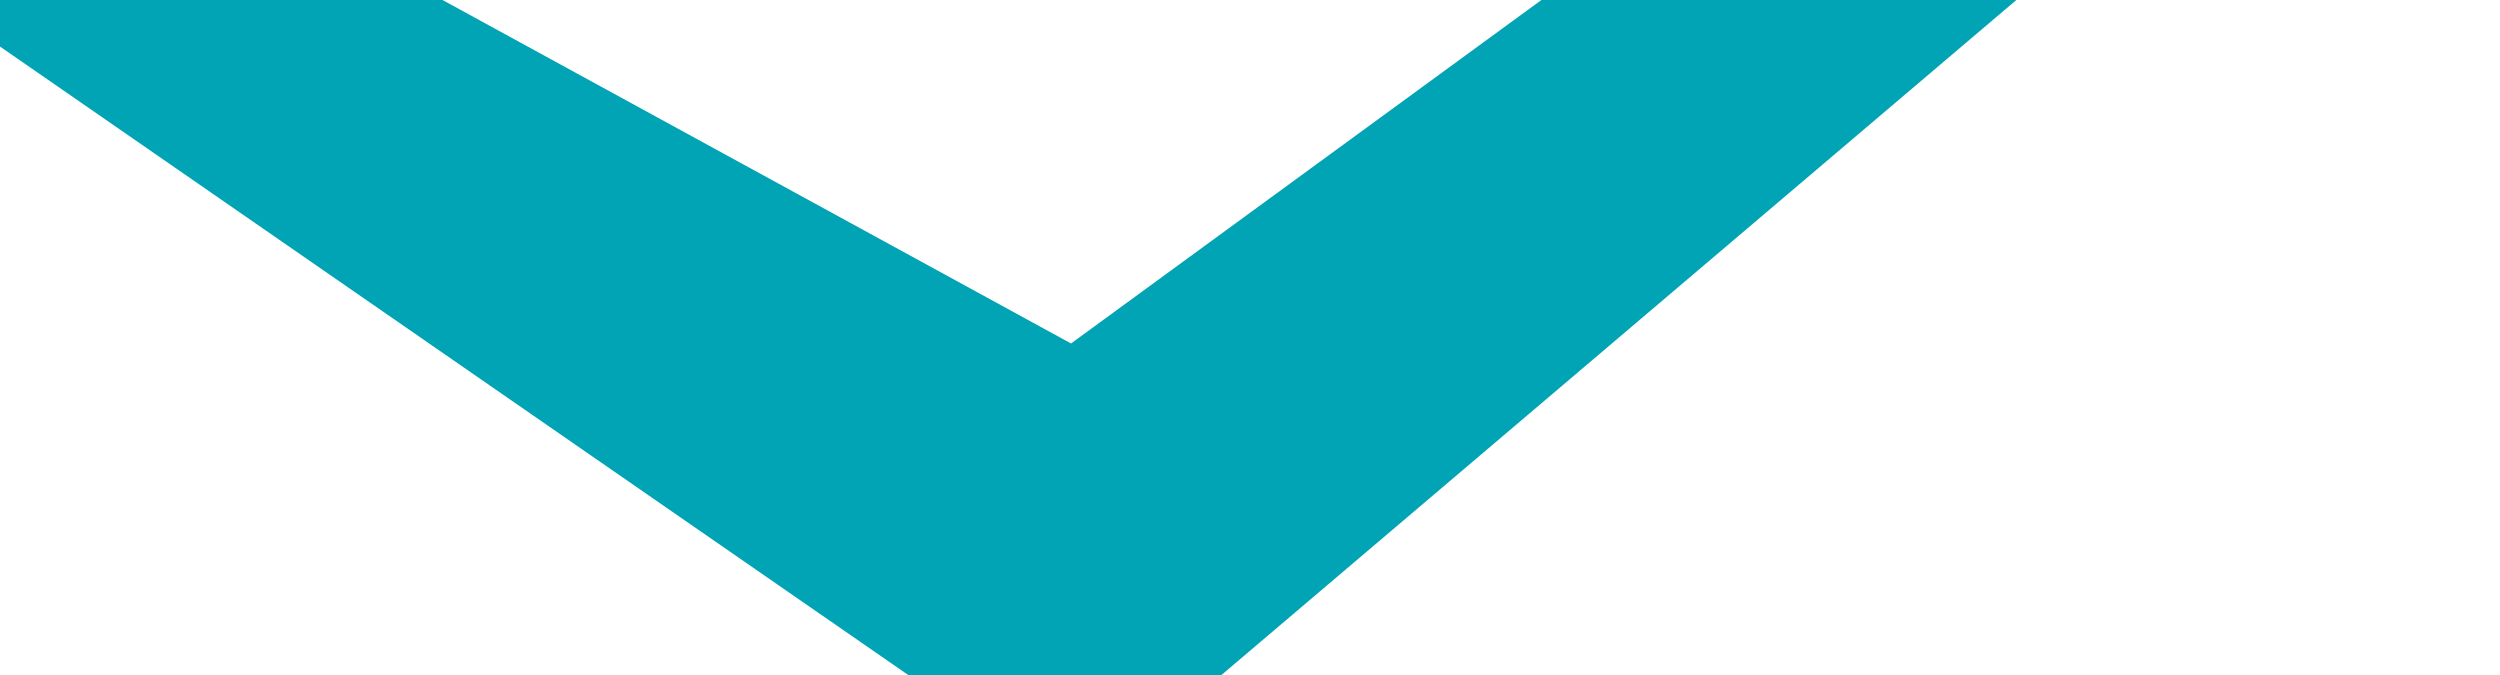
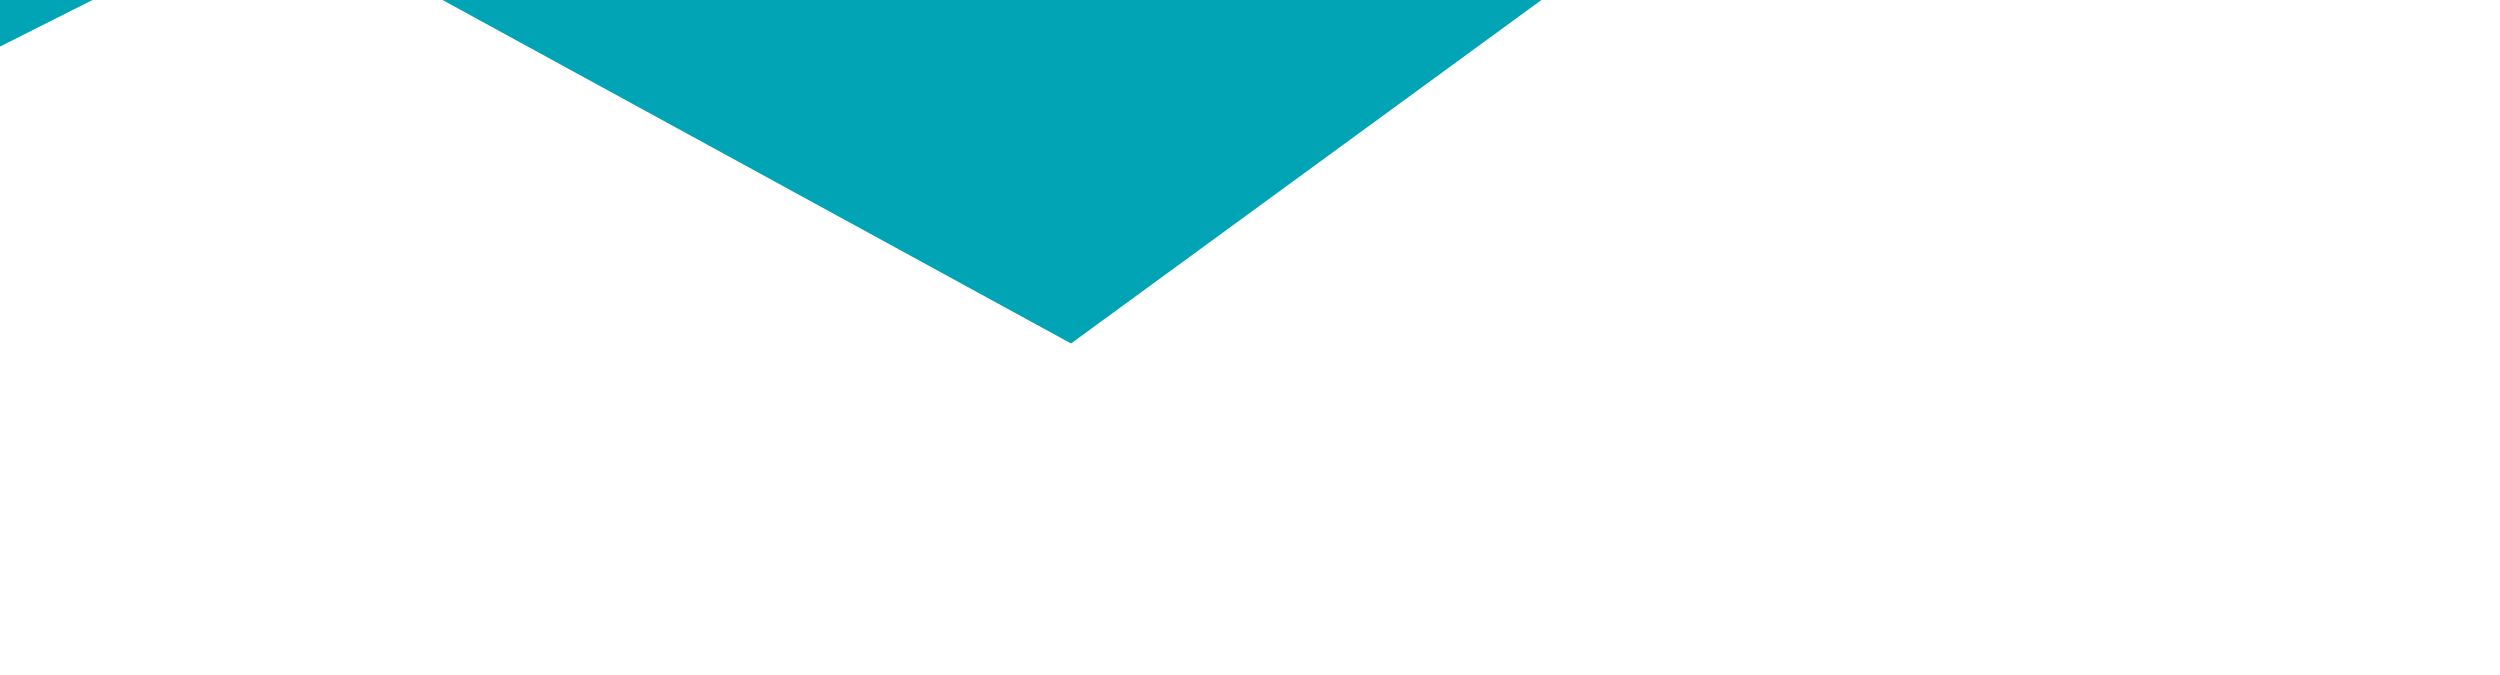
<svg xmlns="http://www.w3.org/2000/svg" width="100" height="27" viewBox="0 0 100 27" fill="none">
-   <path d="M100 -28V-16.427L48.858 27H36.329L0 1.862V-9.673L42.841 13.739L100 -28Z" fill="#00A4B5" />
+   <path d="M100 -28V-16.427H36.329L0 1.862V-9.673L42.841 13.739L100 -28Z" fill="#00A4B5" />
</svg>